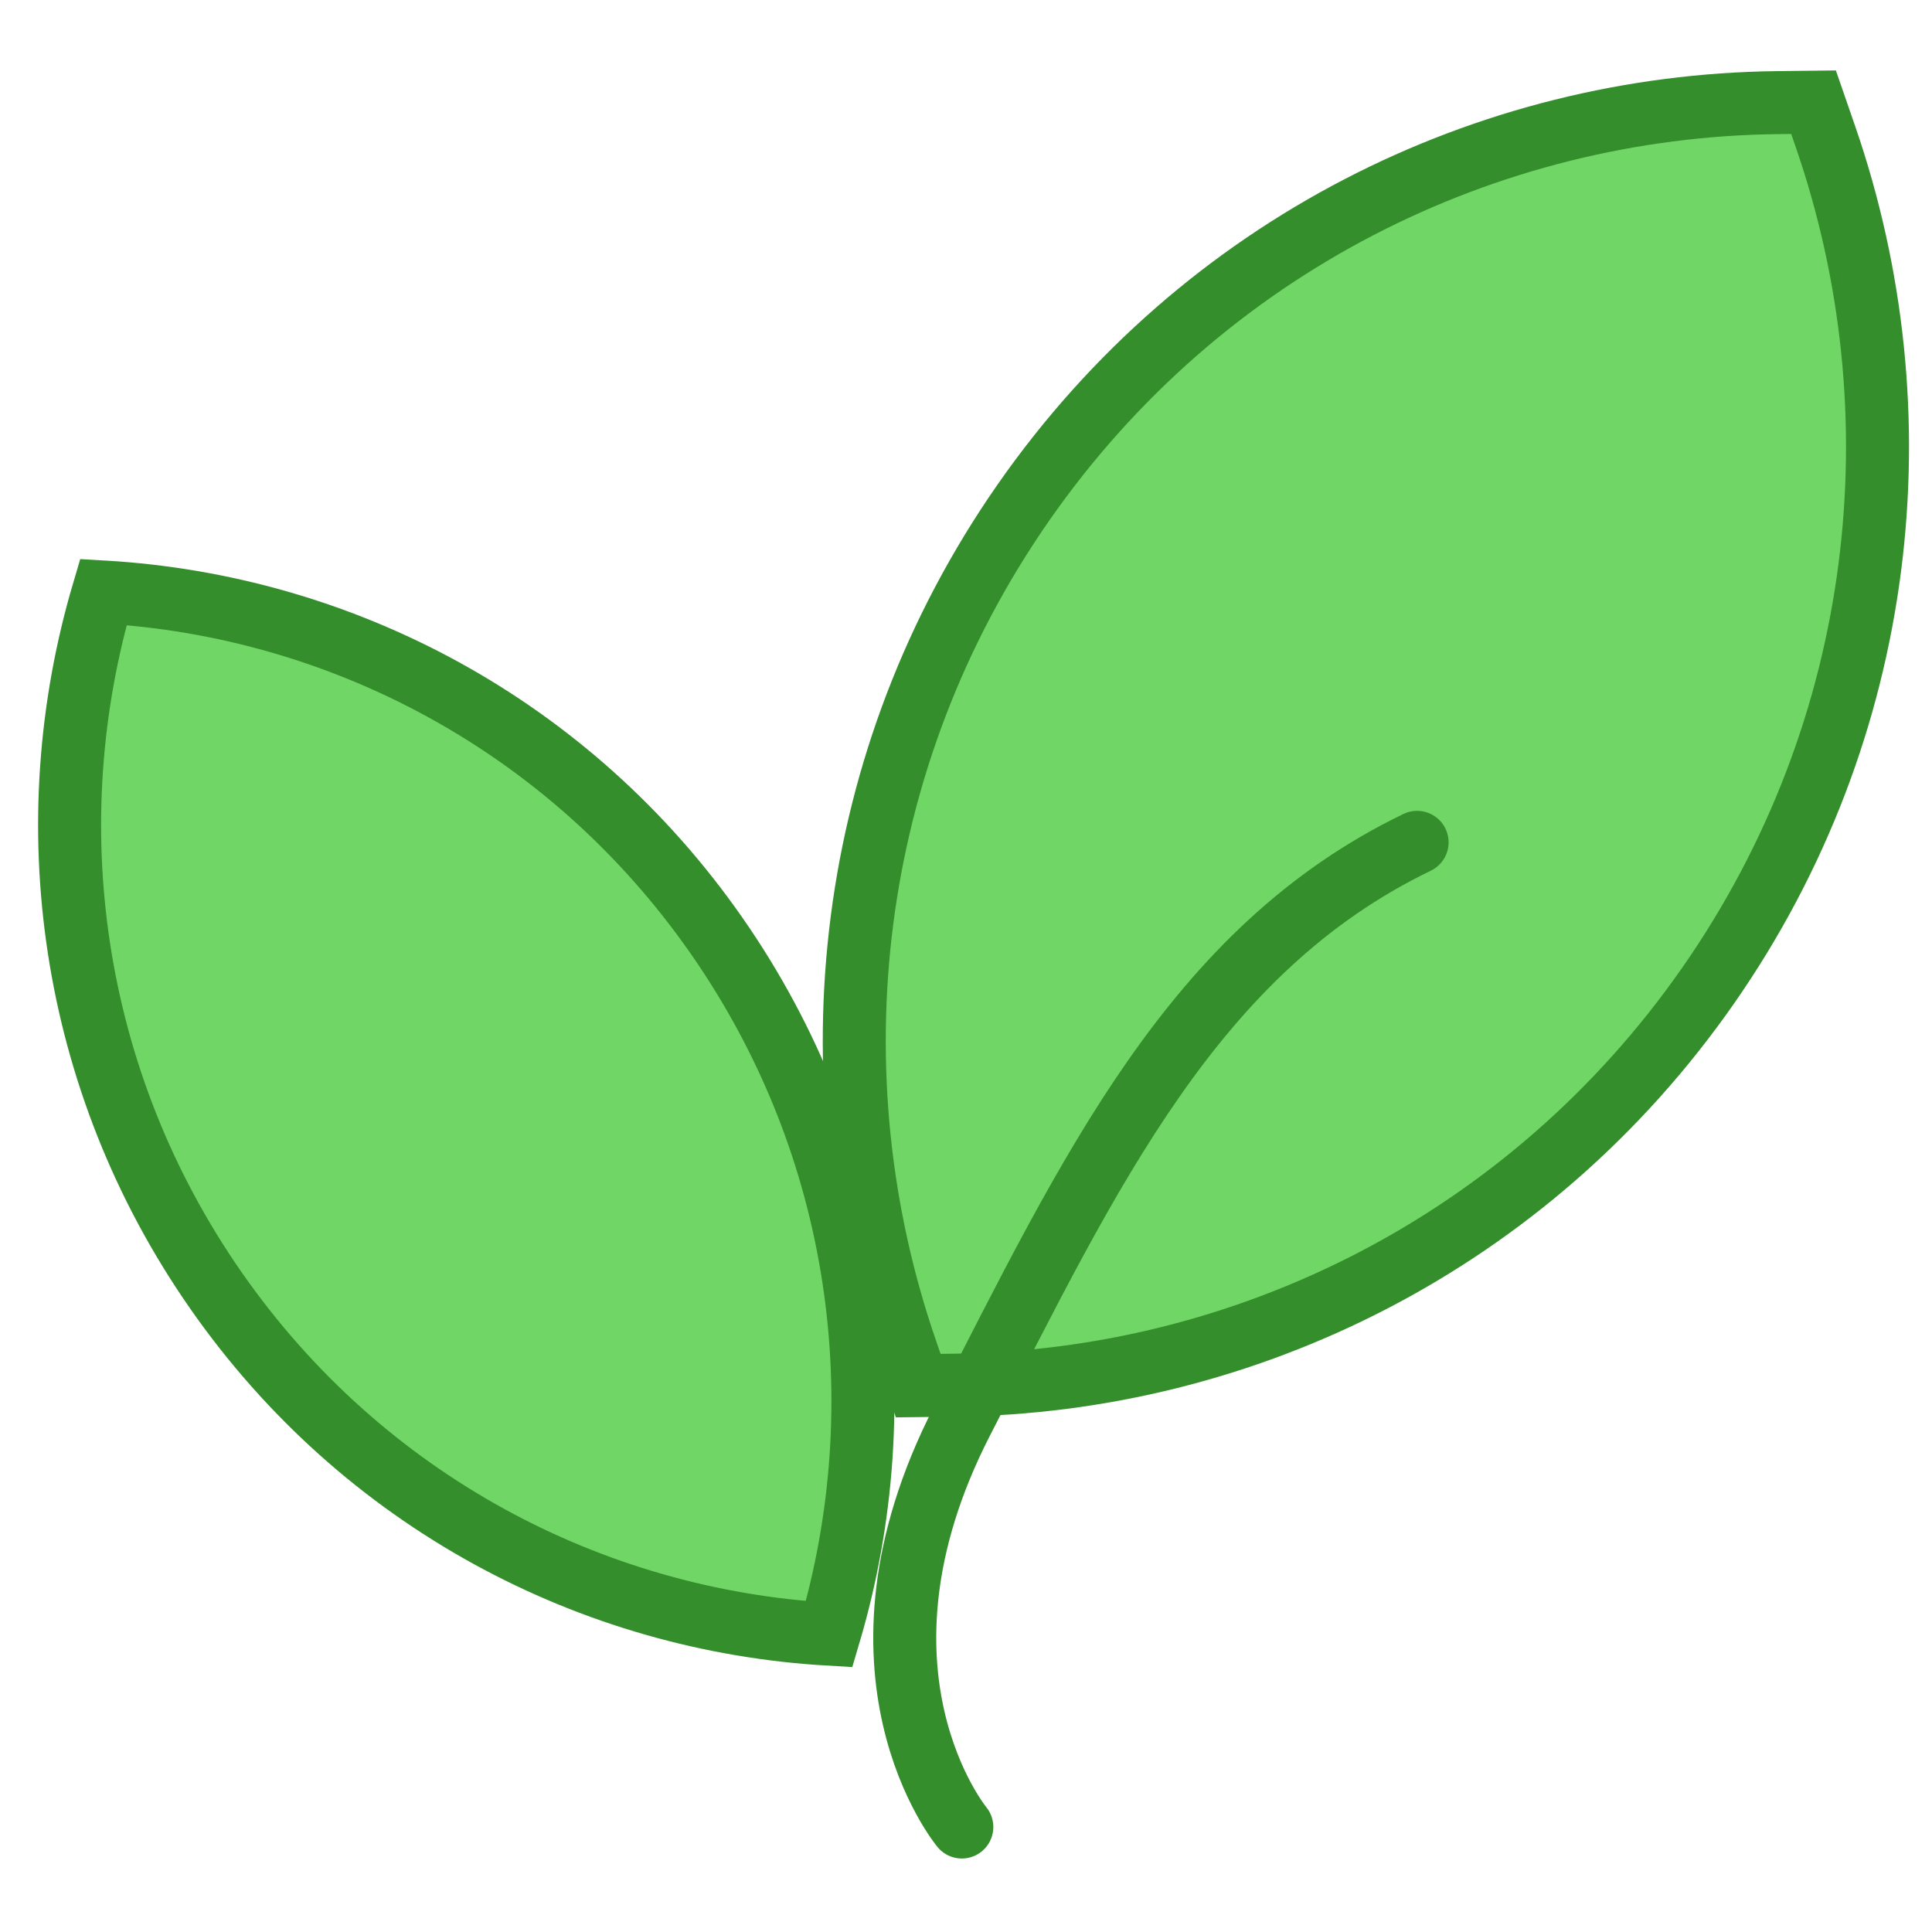
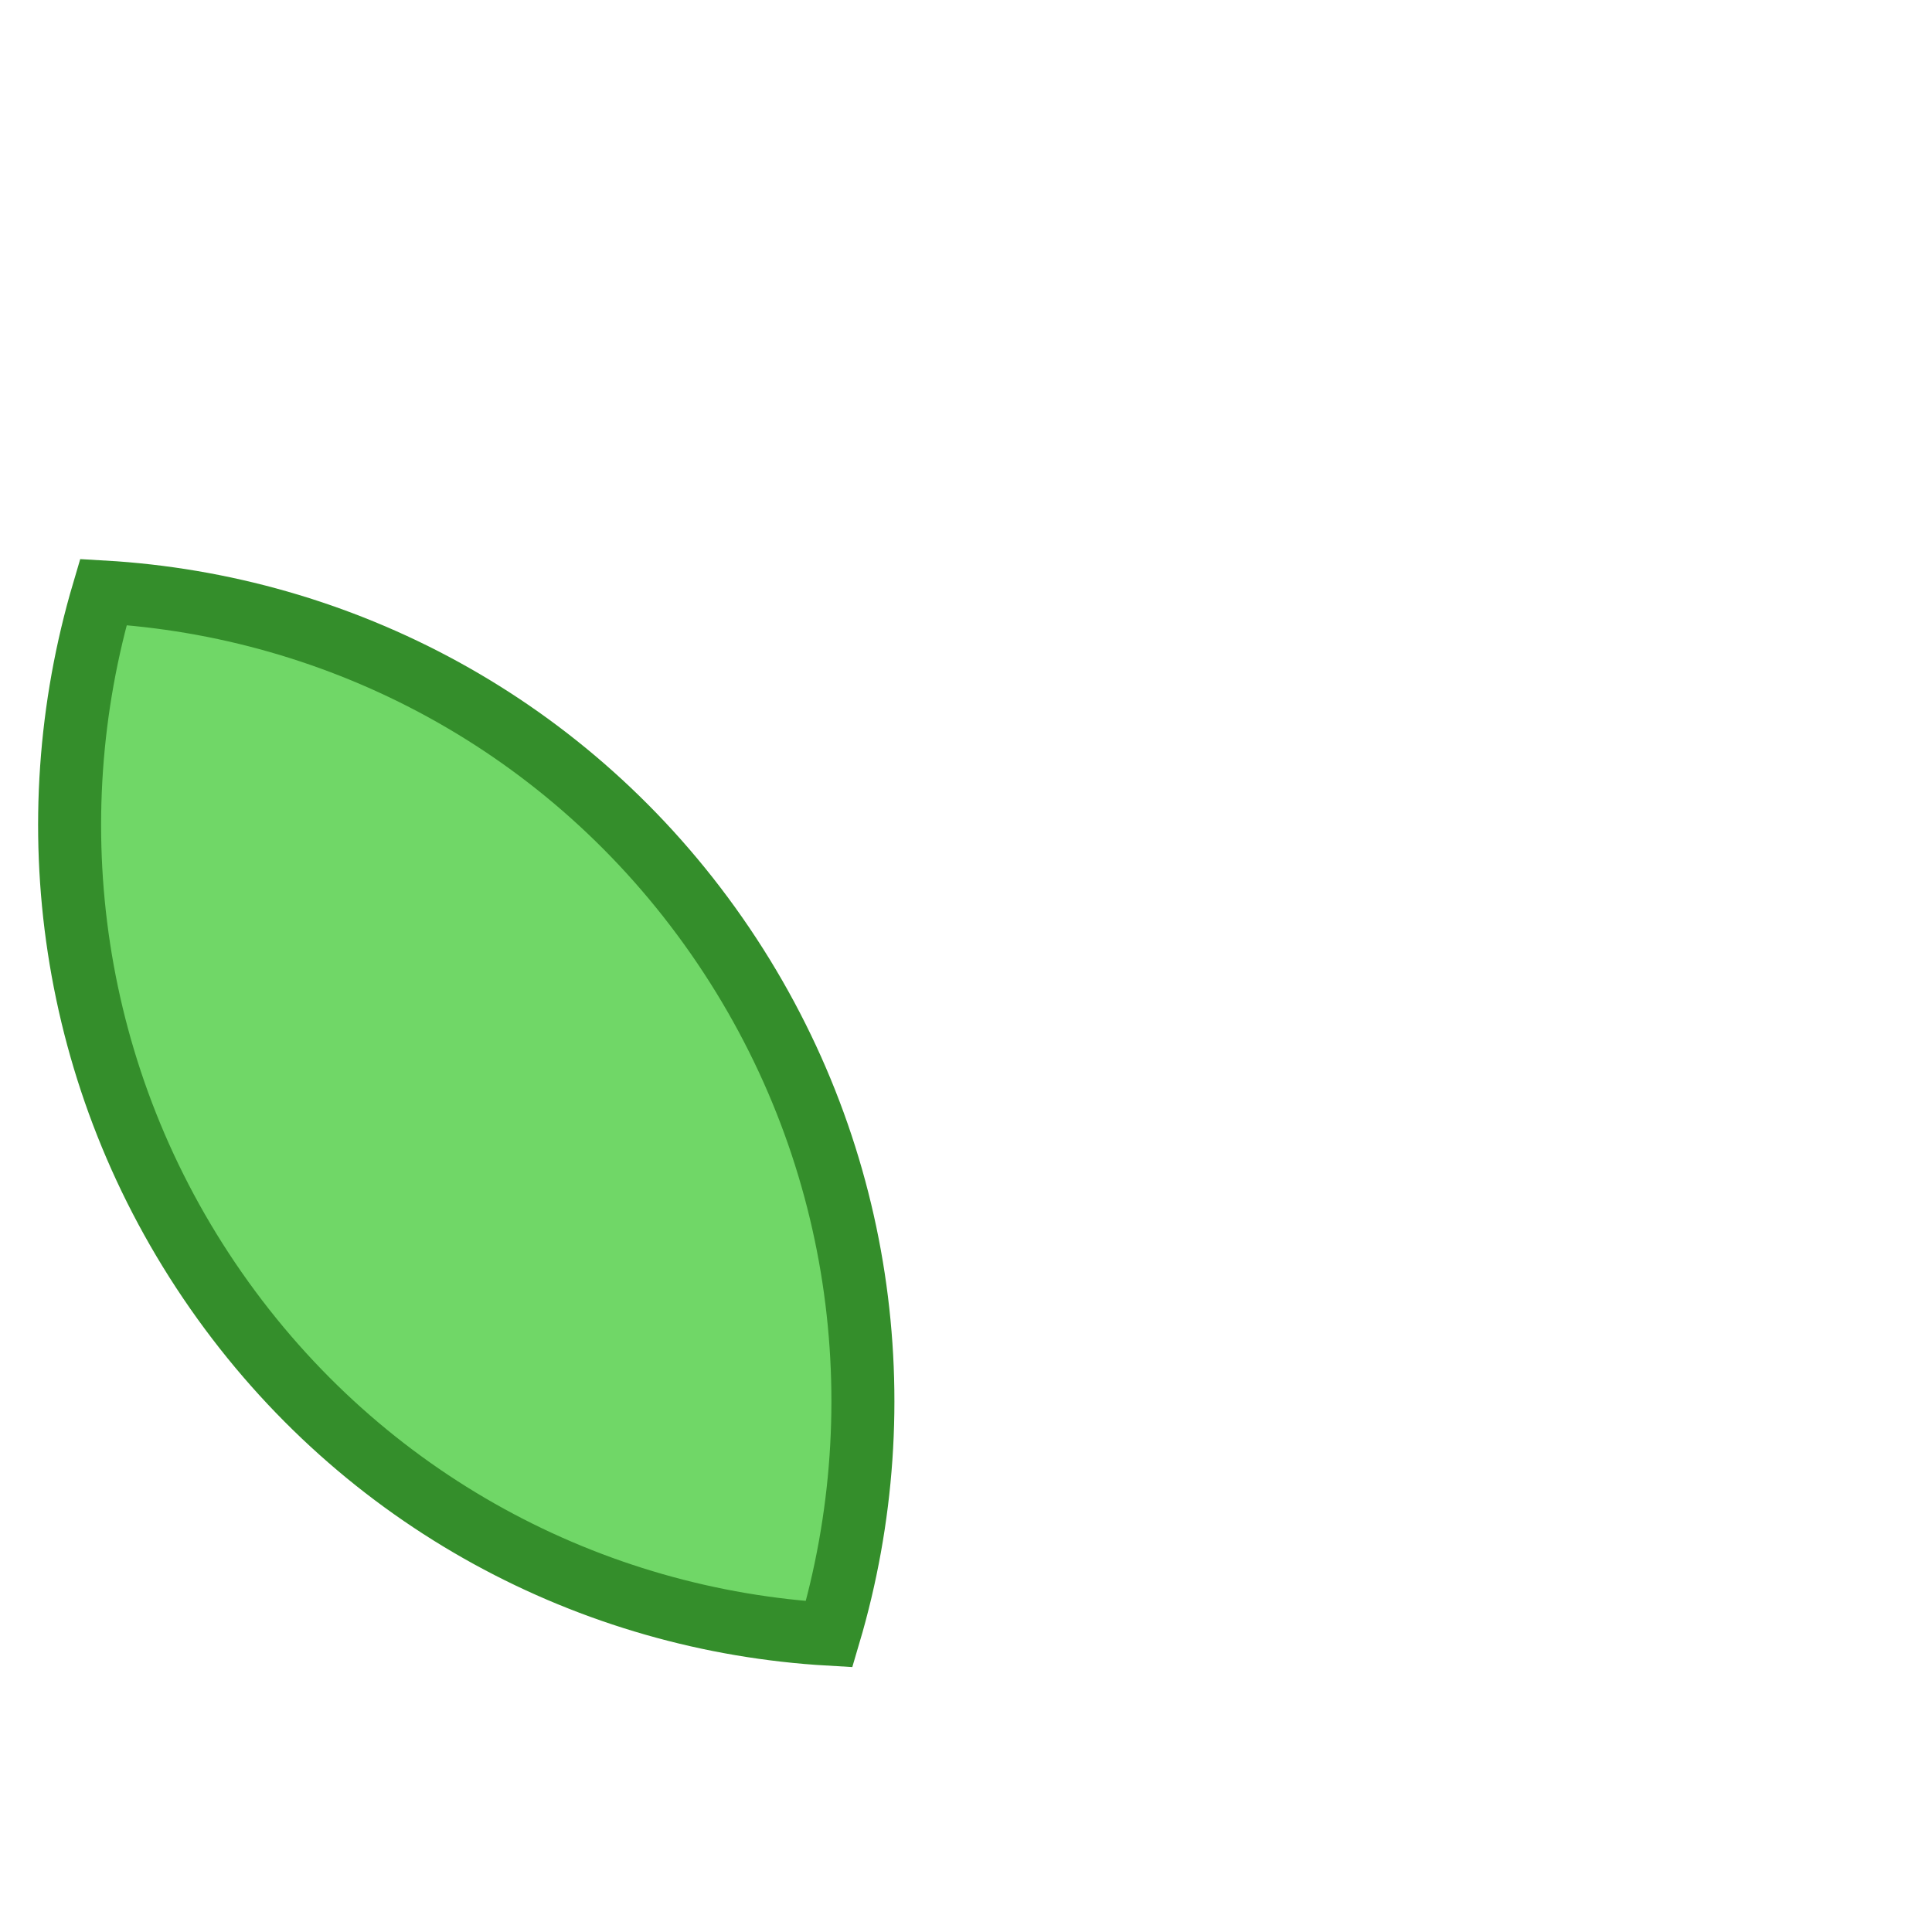
<svg xmlns="http://www.w3.org/2000/svg" width="32" height="32" viewBox="0 0 92 88" fill="none">
-   <path d="M45.459 63.961L43.725 63.981L43.159 62.342C38.625 49.225 40.207 34.162 48.744 21.916C57.282 9.668 70.819 3.046 84.625 2.887L86.359 2.867L86.926 4.506C91.46 17.623 89.877 32.686 81.341 44.932C72.803 57.179 59.266 63.802 45.459 63.961Z" fill="#70D767" stroke="#348E2B" stroke-width="3" />
  <path d="M34.121 42.554C41.133 52.613 42.721 64.876 39.485 75.818C28.19 75.166 17.293 69.507 10.285 59.454C3.272 49.395 1.685 37.132 4.921 26.19C16.216 26.842 27.113 32.5 34.121 42.554Z" fill="#70D767" stroke="#348E2B" stroke-width="3" />
-   <path d="M45.801 85C45.801 85 39.686 77.611 45.801 65.687C51.916 53.763 56.852 43.239 67.481 38.112" stroke="#348E2B" stroke-width="3" stroke-linecap="round" />
</svg>